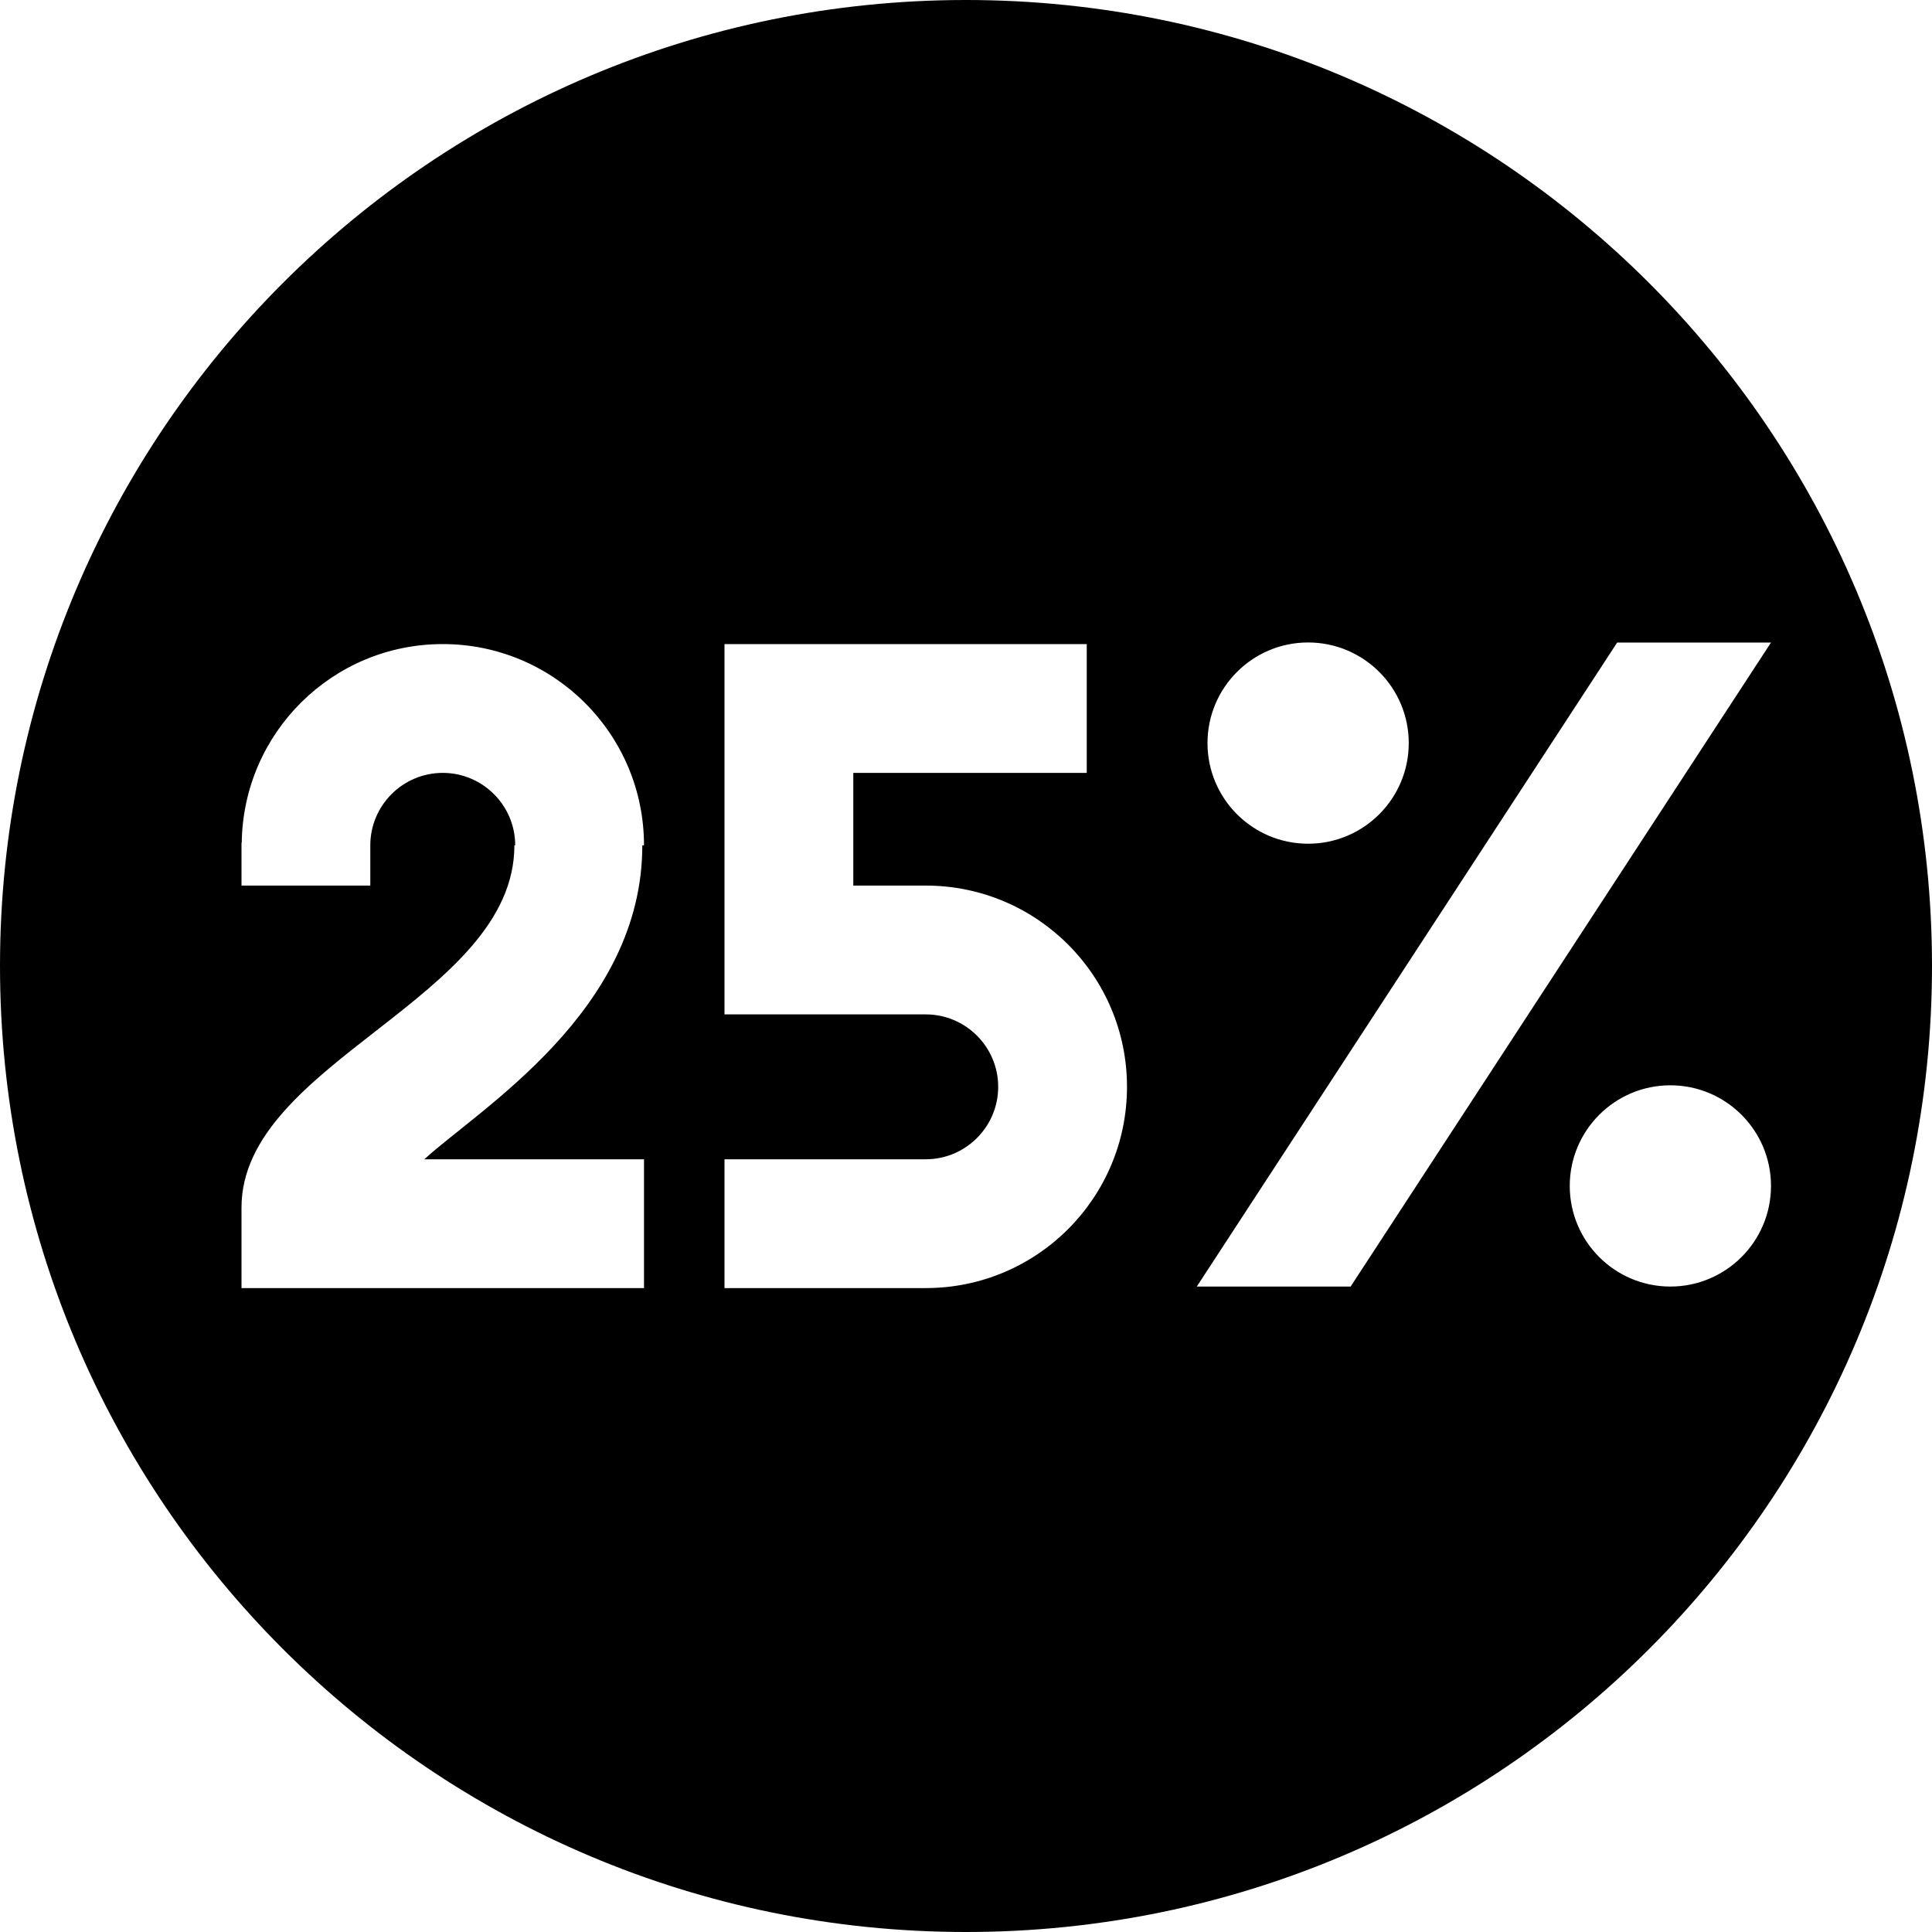
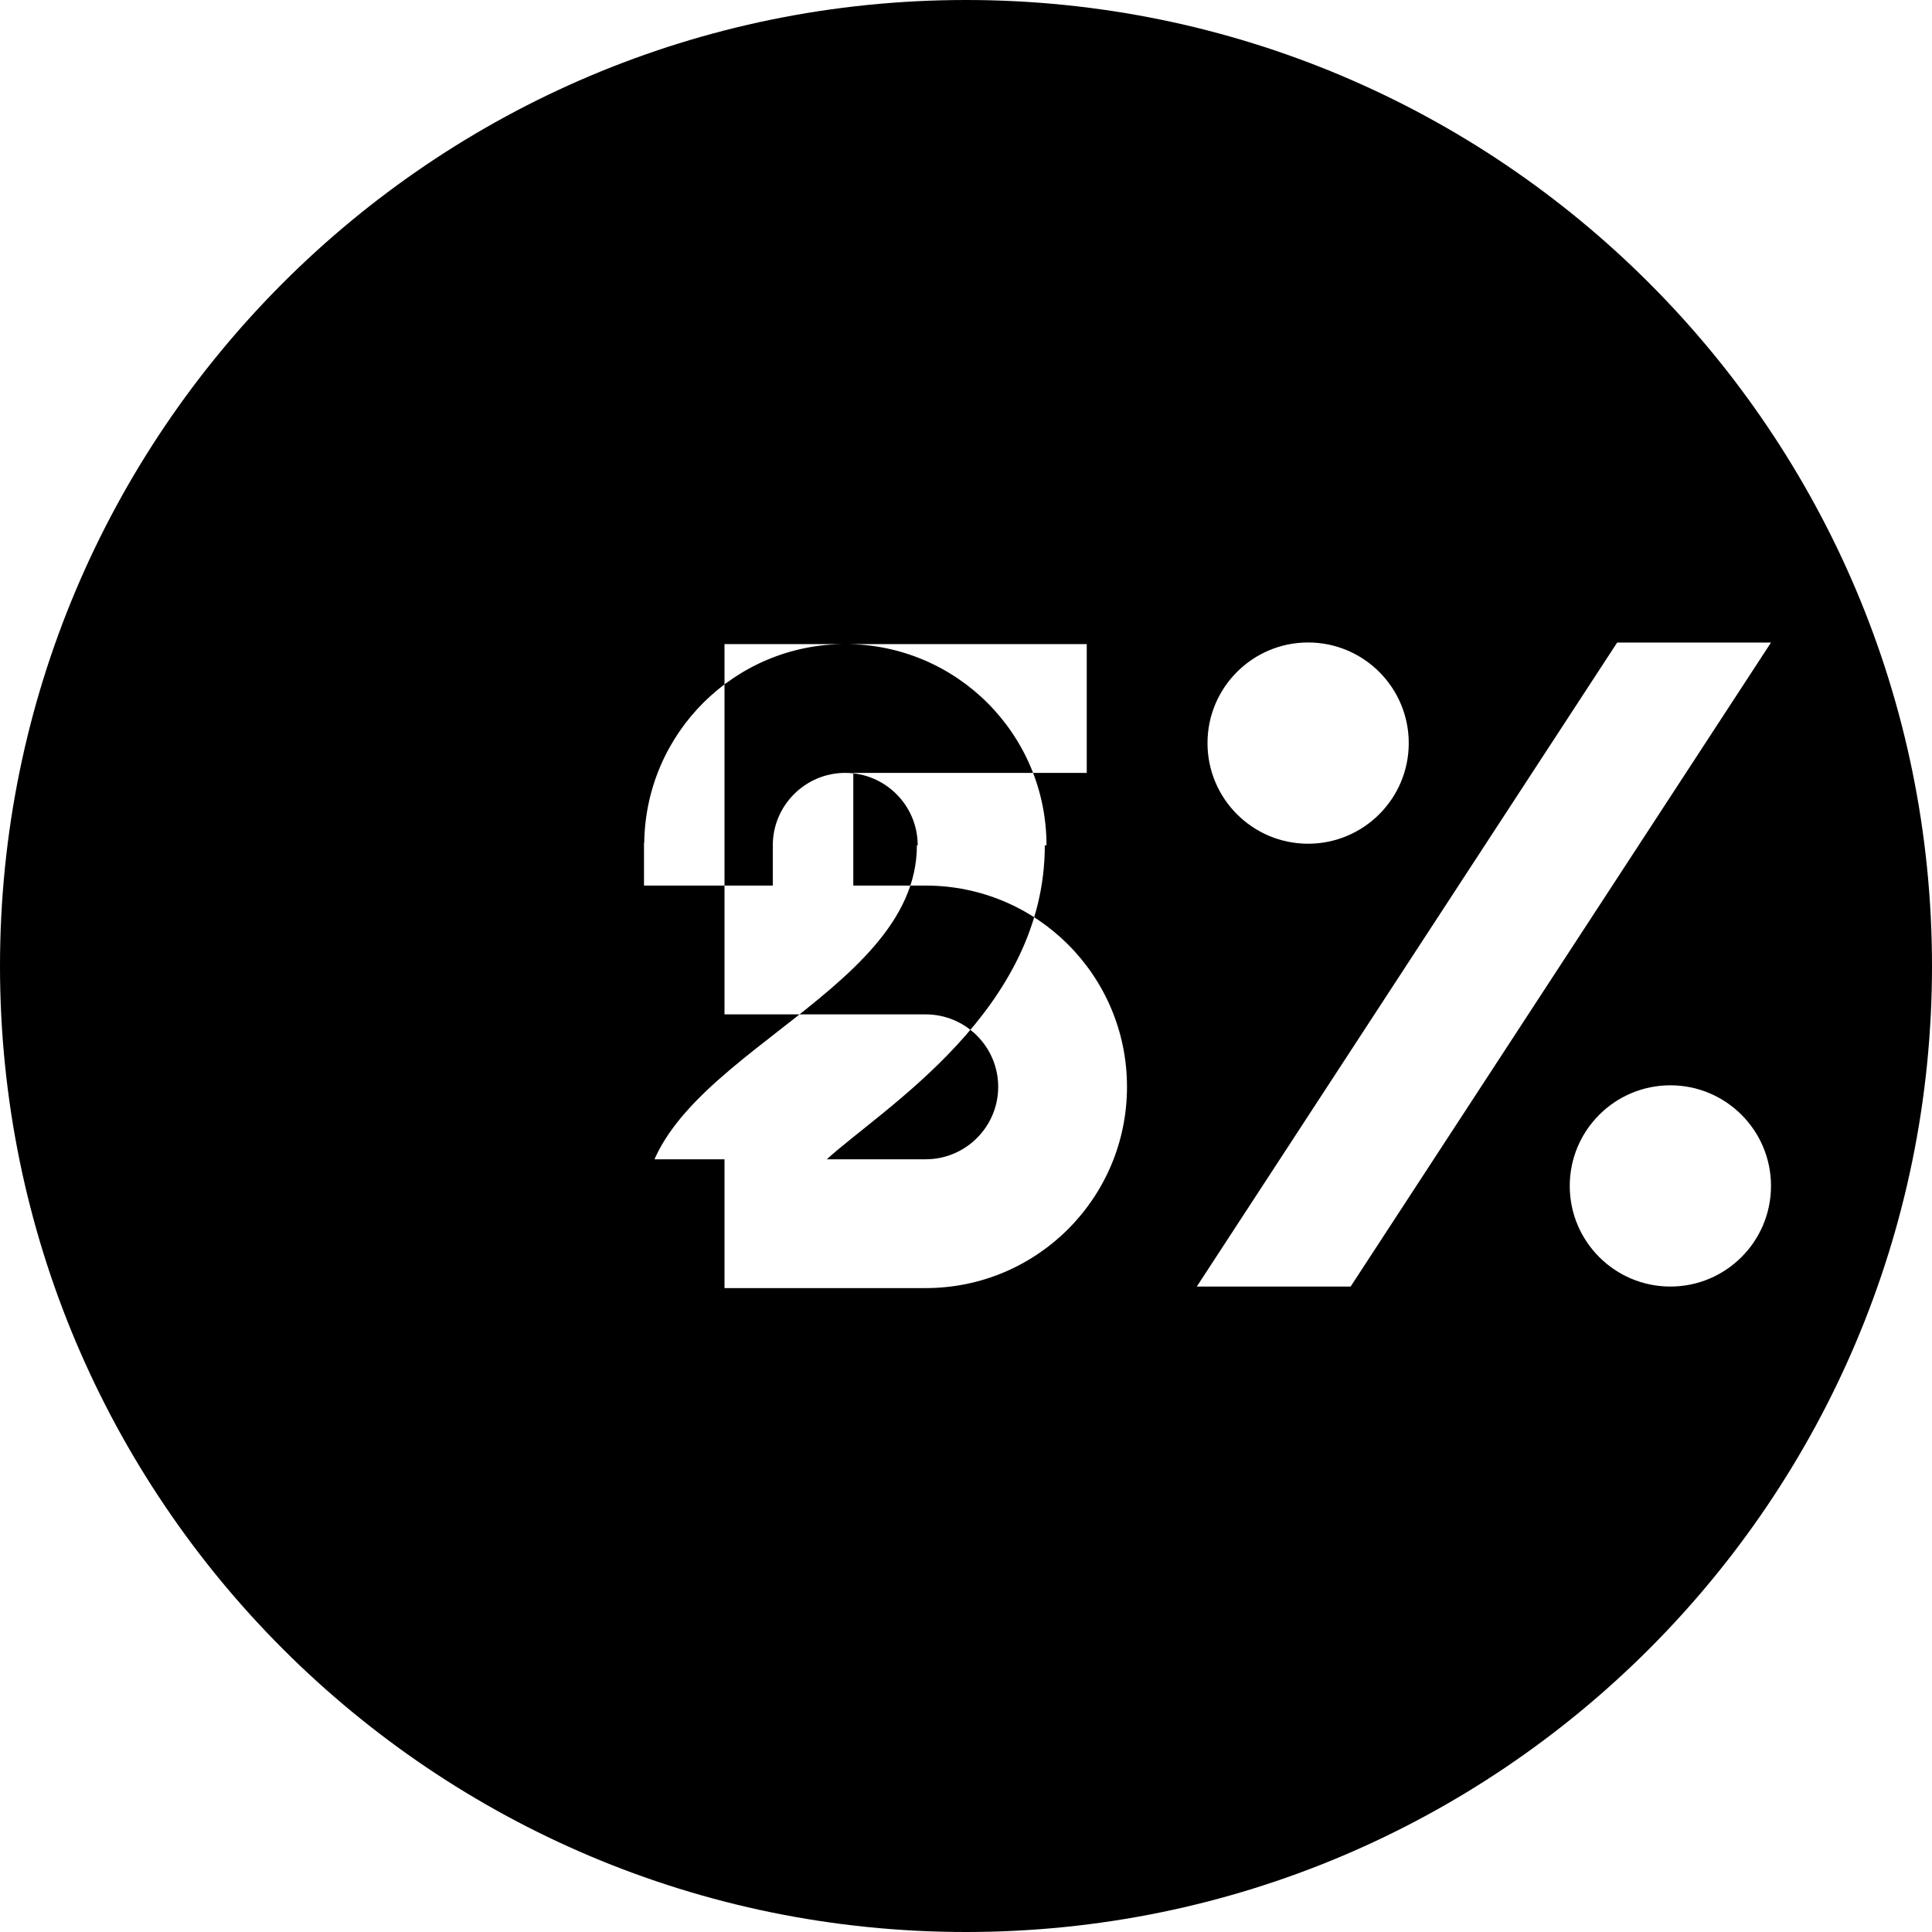
<svg xmlns="http://www.w3.org/2000/svg" id="Layer_1" data-name="Layer 1" viewBox="0 0 24 24">
-   <path d="m12,0C5.373,0,0,5.373,0,12s5.373,12,12,12,12-5.373,12-12S18.627,0,12,0Zm4.25,7.981c.69,0,1.25.56,1.25,1.25s-.56,1.25-1.25,1.25-1.25-.56-1.25-1.25.56-1.25,1.25-1.25Zm-8.25,6.42v1.6H3v-1c0-1.808,3.39-2.596,3.39-4.5h.01c0-.496-.404-.9-.9-.9s-.9.404-.9.9v.5h-1.6v-.533h.003c.018-1.365,1.127-2.467,2.497-2.467,1.381,0,2.5,1.119,2.5,2.5h-.021c0,2.058-2.018,3.269-2.708,3.9h2.729Zm3.5,1.6h-2.5v-1.6h2.5c.496,0,.9-.404.9-.9s-.404-.9-.9-.9h-2.5v-4.6h4.5v1.6h-2.9v1.4h.9c1.381,0,2.5,1.119,2.5,2.5s-1.119,2.5-2.5,2.5Zm3.367-.019l5.222-8h1.911l-5.222,8h-1.911Zm5.883,0c-.69,0-1.25-.56-1.25-1.25s.56-1.25,1.25-1.25,1.25.56,1.25,1.25-.56,1.25-1.25,1.25Z" />
+   <path d="m12,0C5.373,0,0,5.373,0,12s5.373,12,12,12,12-5.373,12-12S18.627,0,12,0Zm4.25,7.981c.69,0,1.25.56,1.25,1.25s-.56,1.25-1.25,1.25-1.25-.56-1.25-1.25.56-1.25,1.25-1.25Zm-8.25,6.42v1.6v-1c0-1.808,3.39-2.596,3.39-4.5h.01c0-.496-.404-.9-.9-.9s-.9.404-.9.9v.5h-1.6v-.533h.003c.018-1.365,1.127-2.467,2.497-2.467,1.381,0,2.5,1.119,2.5,2.5h-.021c0,2.058-2.018,3.269-2.708,3.9h2.729Zm3.5,1.6h-2.5v-1.6h2.5c.496,0,.9-.404.9-.9s-.404-.9-.9-.9h-2.5v-4.6h4.5v1.6h-2.9v1.4h.9c1.381,0,2.5,1.119,2.5,2.5s-1.119,2.5-2.5,2.5Zm3.367-.019l5.222-8h1.911l-5.222,8h-1.911Zm5.883,0c-.69,0-1.25-.56-1.25-1.25s.56-1.25,1.25-1.25,1.25.56,1.25,1.25-.56,1.25-1.25,1.25Z" />
</svg>